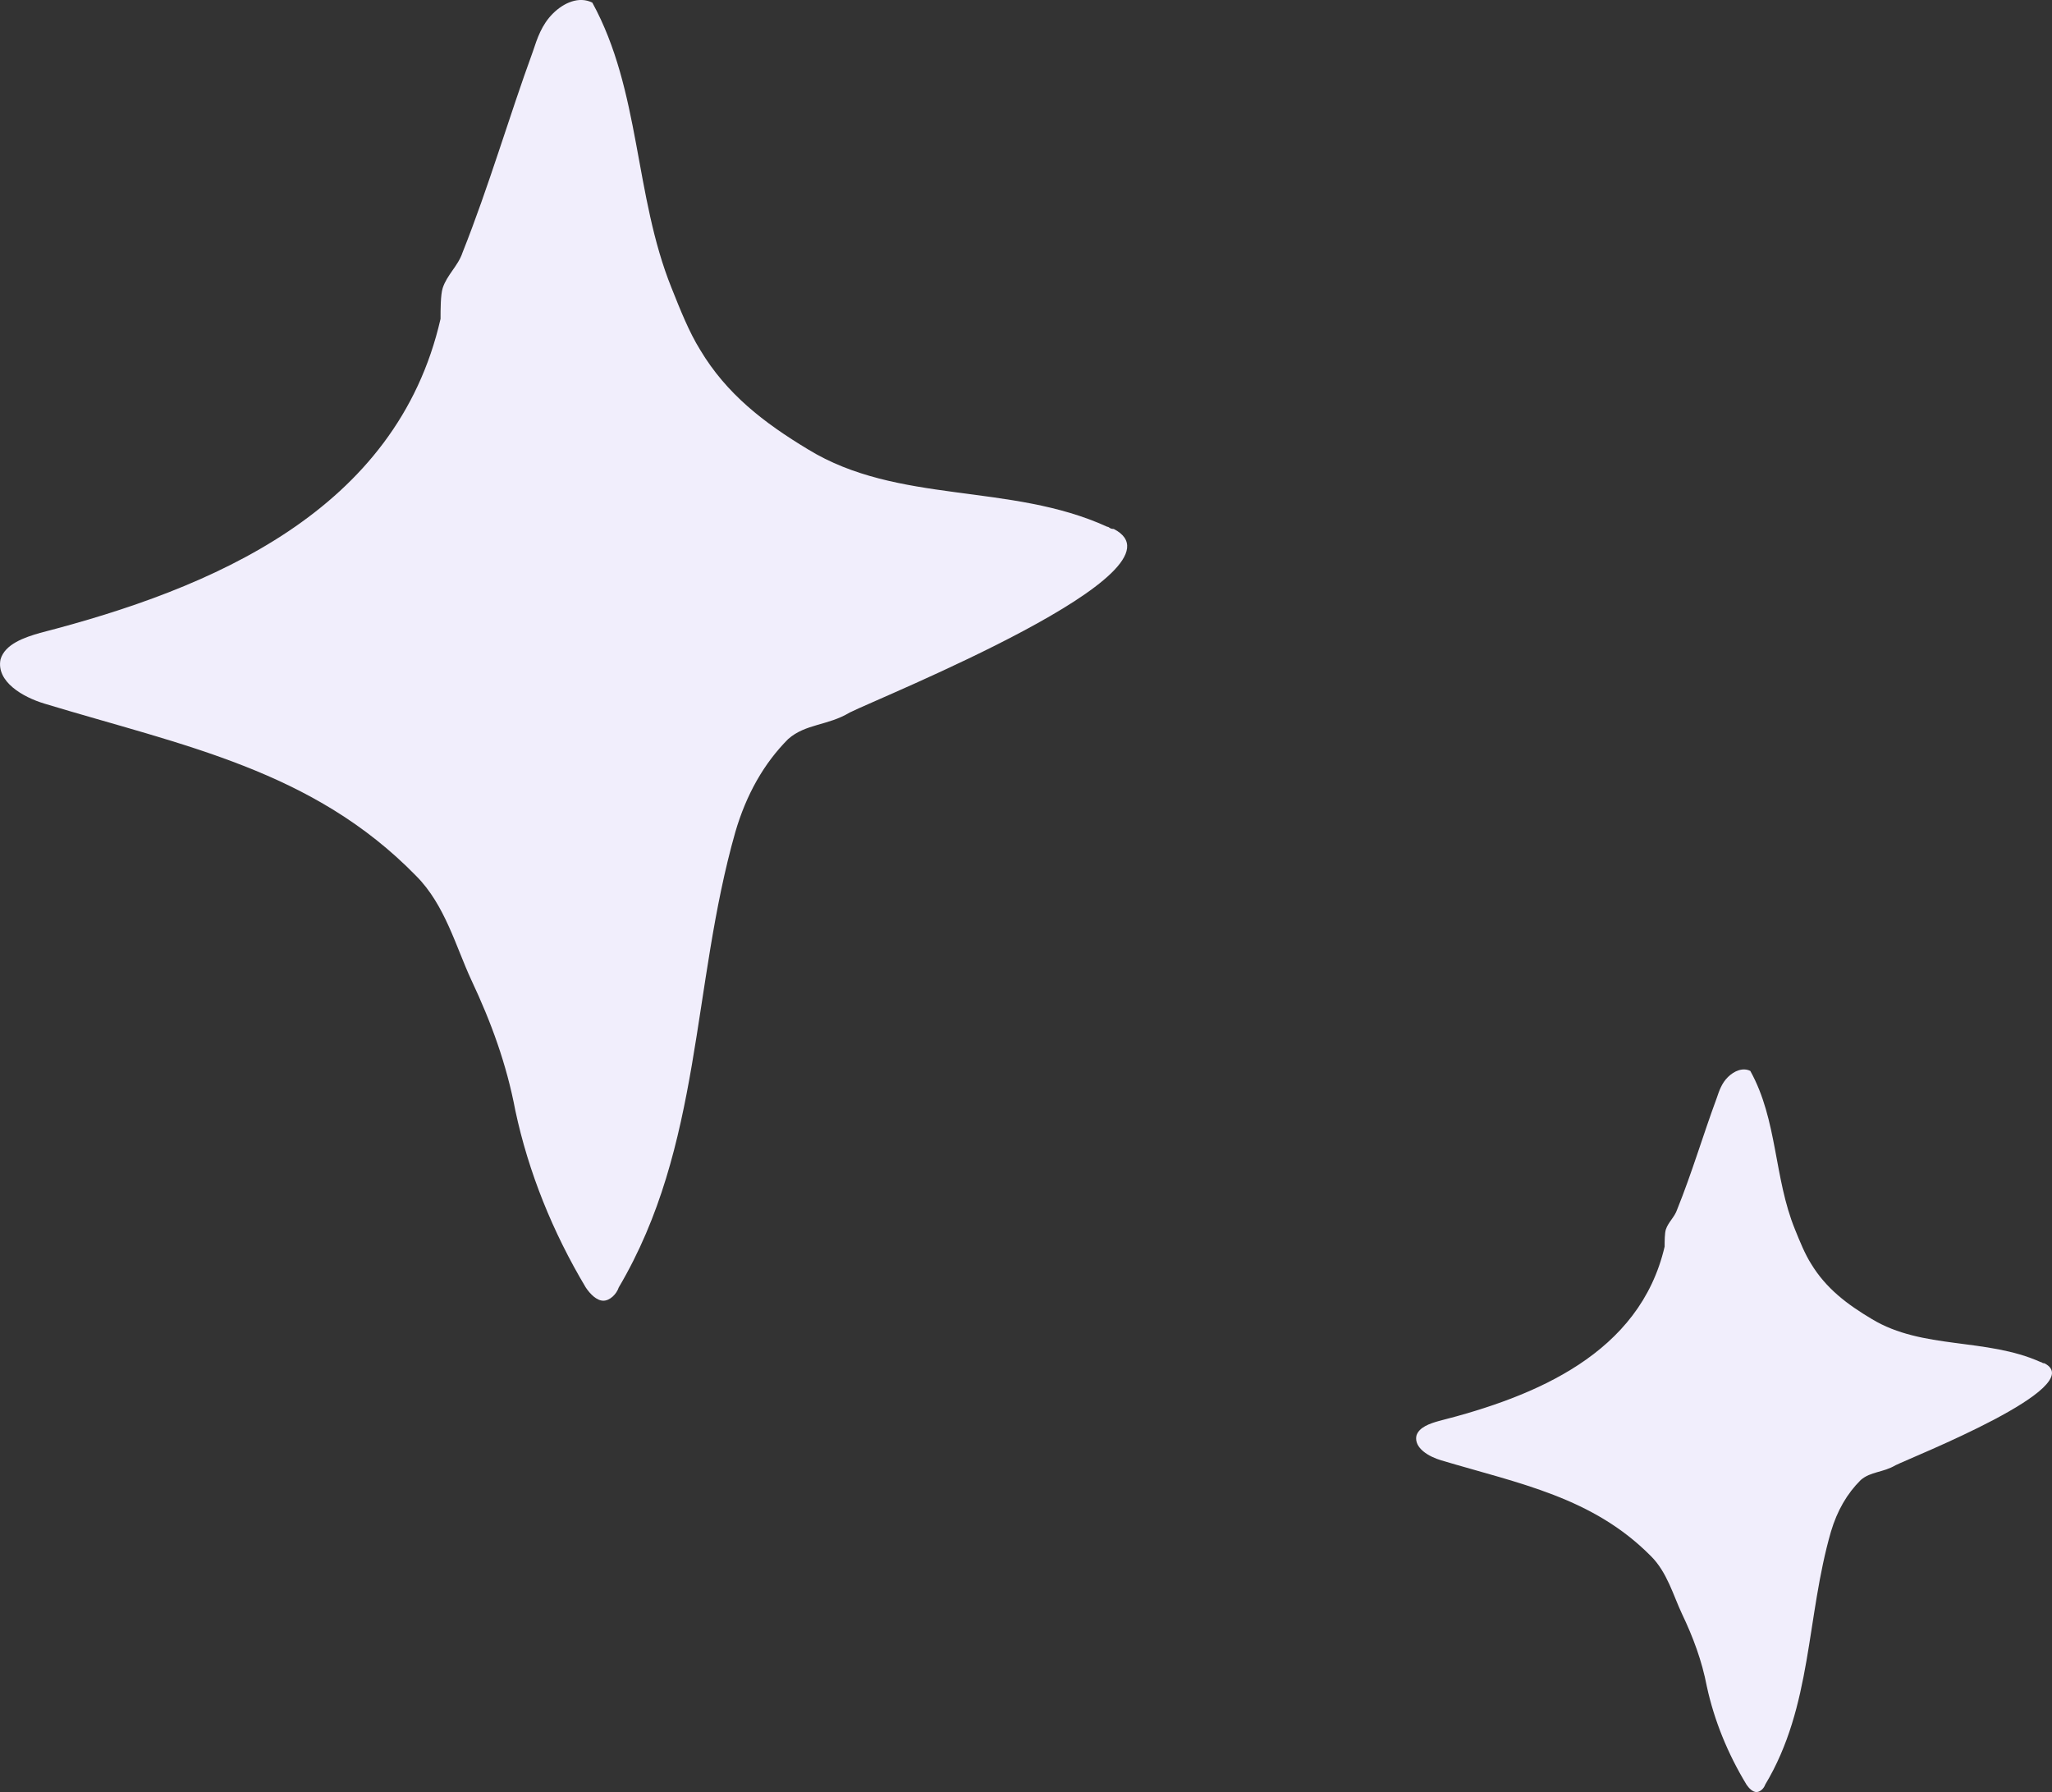
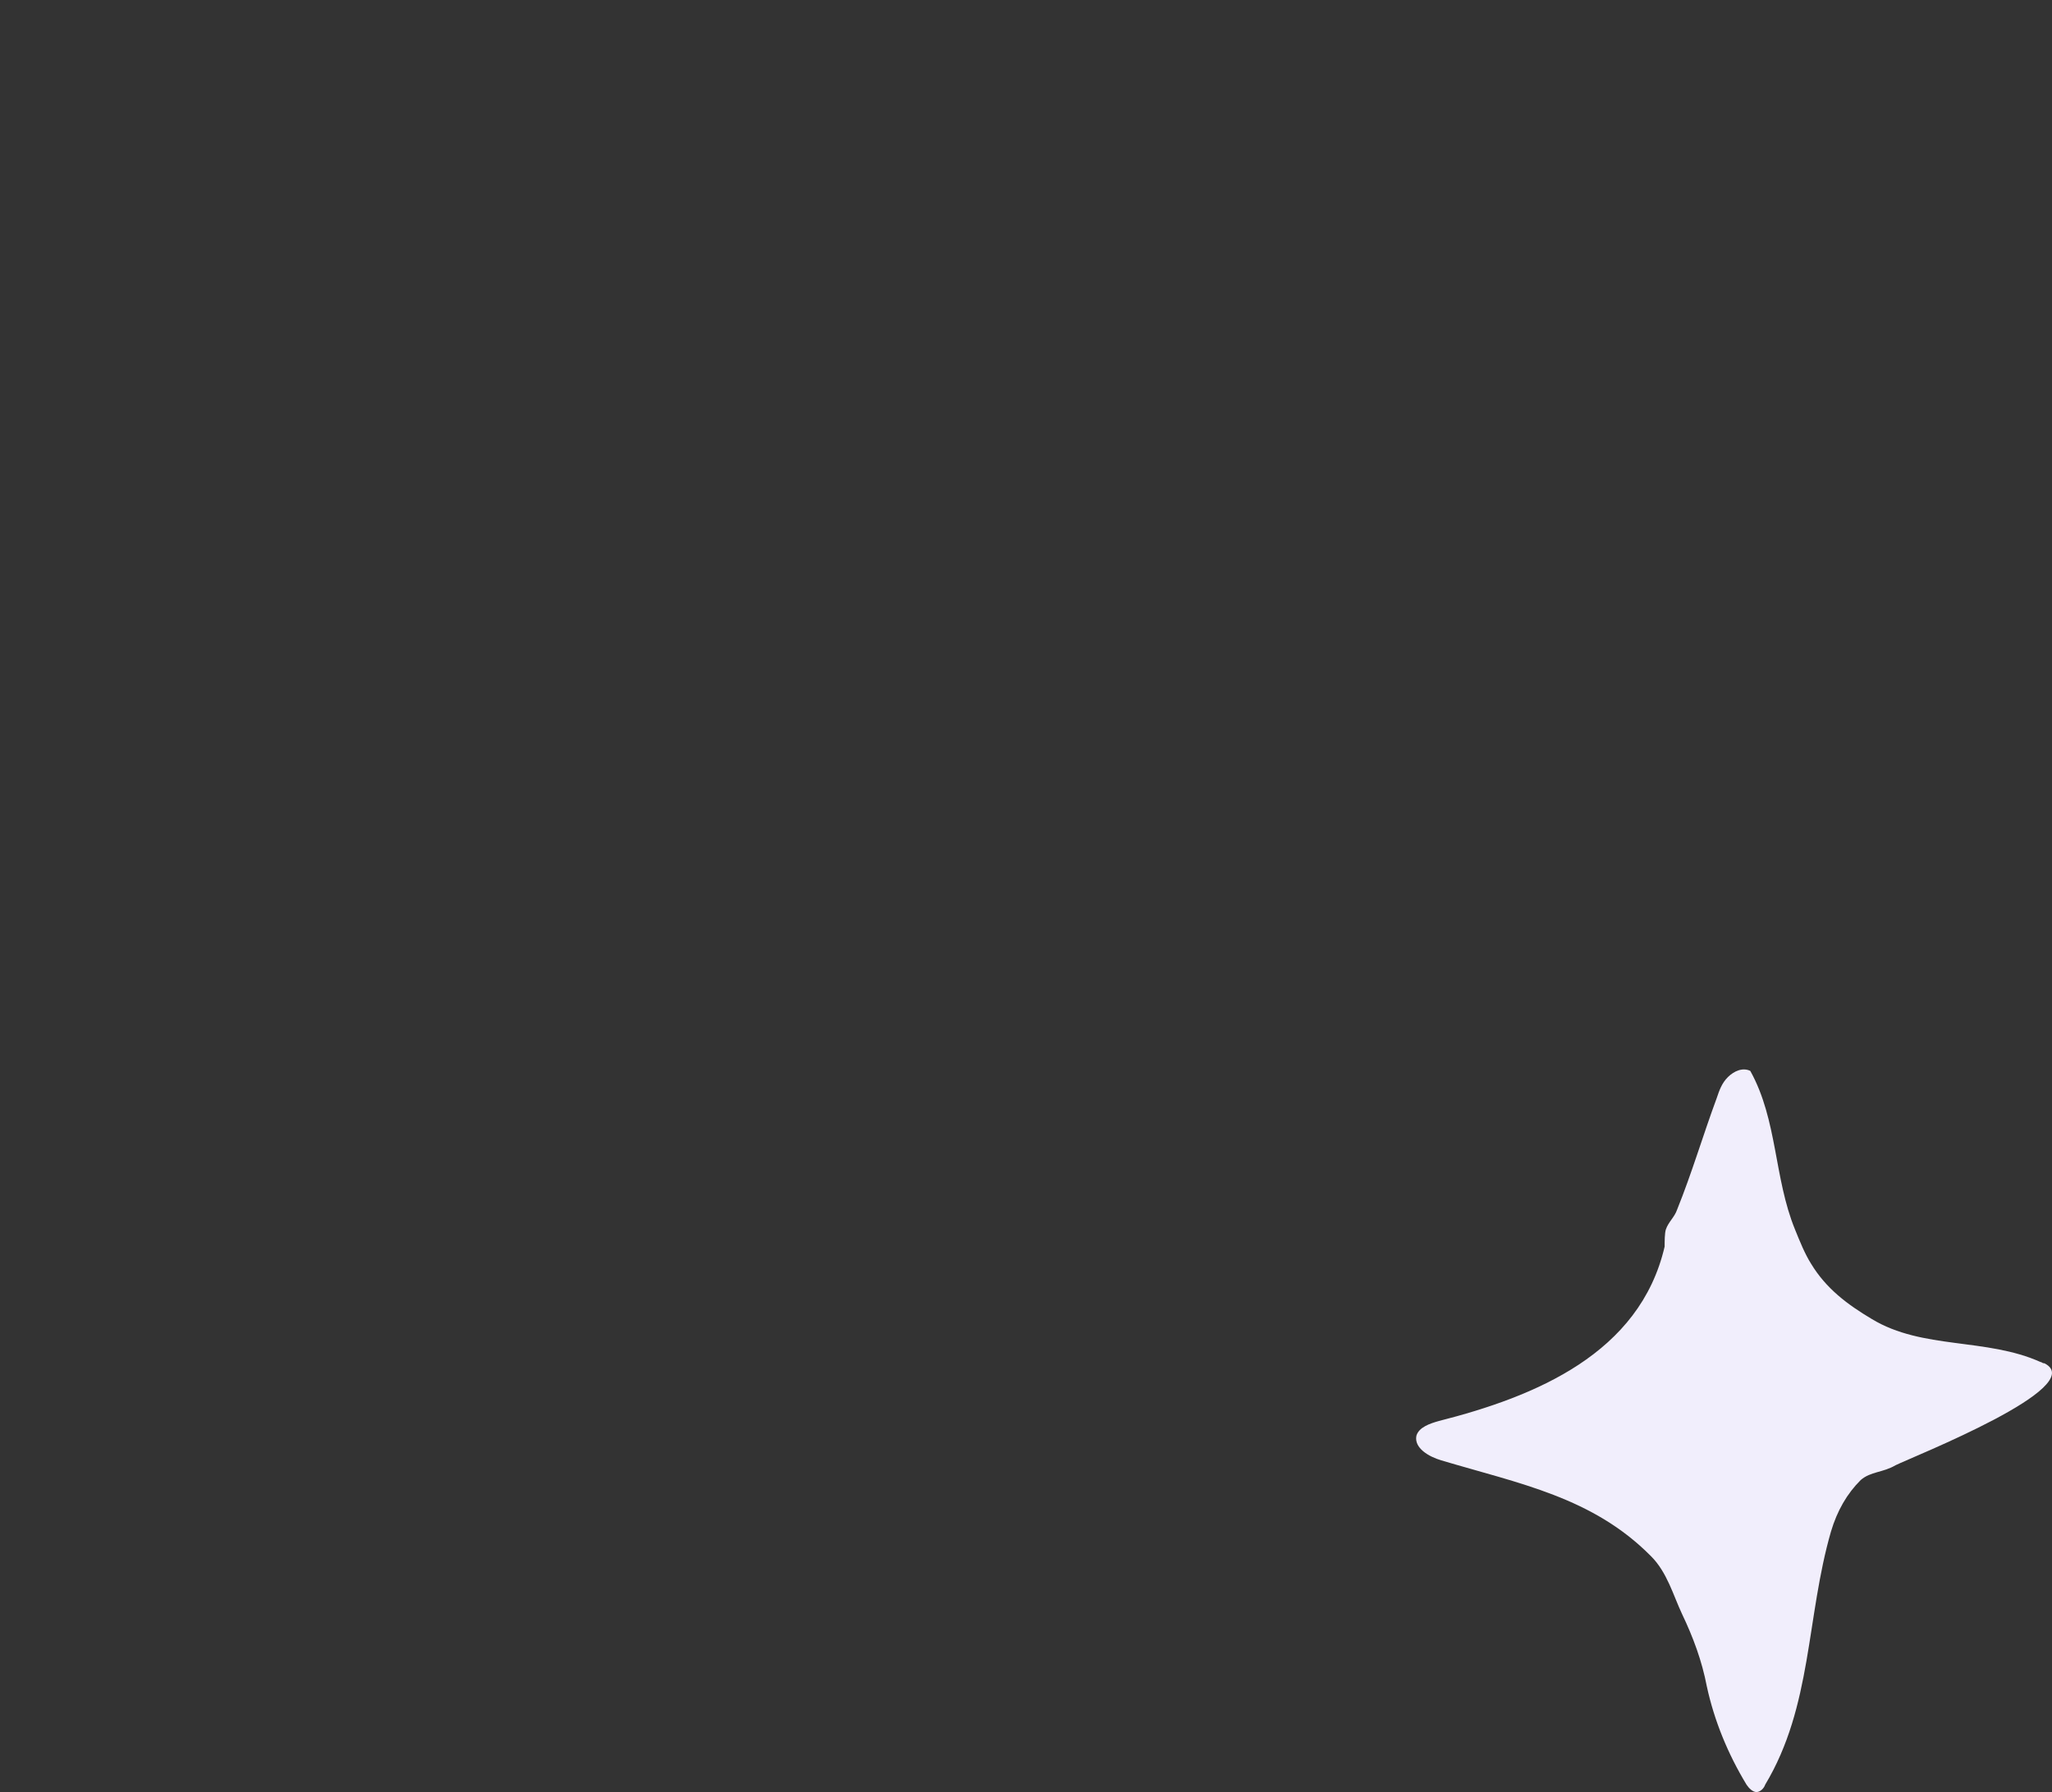
<svg xmlns="http://www.w3.org/2000/svg" fill="none" height="62" viewBox="0 0 71 62" width="71">
  <rect x="0" y="0" width="71" height="62" fill="#333333" stroke="none" />
  <g fill="#f1eefc">
-     <path d="m38.308 18.223c-3.349-1.53-7.232-.765-10.353-2.678-1.522-.918-2.817-1.913-3.73-3.443-.381-.612-.685-1.377-.99-2.142-1.294-3.213-1.066-6.809-2.74-9.869-.457-.23-.99 0-1.37.383-.381.383-.533.842-.685 1.301-.837 2.295-1.522 4.667-2.436 6.962-.152.459-.533.765-.685 1.224-.076.23-.076.765-.076 1.071-1.522 6.656-7.917 9.334-13.855 10.864-.533.153-1.218.383-1.37.918-.152.765.761 1.301 1.523 1.53 4.796 1.454 9.287 2.295 12.865 5.967.99.995 1.37 2.448 1.903 3.596.685 1.454 1.218 2.907 1.522 4.514.457 2.142 1.294 4.208 2.436 6.12.152.23.381.459.609.459s.457-.229.533-.459c2.893-4.896 2.512-10.405 4.035-15.76.381-1.301.99-2.372 1.827-3.213.609-.535 1.37-.459 2.131-.918 1.066-.536 11.952-4.896 9.135-6.35-.152 0-.152-.076-.228-.076z" />
    <path d="m70.609 47.124c-1.889-.85-4.08-.425-5.84-1.488-.859-.51-1.589-1.063-2.104-1.913-.215-.34-.386-.765-.558-1.19-.73-1.785-.601-3.783-1.546-5.483-.258-.128-.558 0-.773.212s-.301.468-.387.723c-.472 1.275-.859 2.593-1.374 3.868-.086.255-.301.425-.387.68-.043.128-.043.425-.043.595-.859 3.698-4.466 5.185-7.816 6.035-.301.085-.687.212-.773.51-.086.425.429.723.859.85 2.705.807 5.239 1.275 7.257 3.315.558.552.773 1.36 1.074 1.998.386.808.687 1.615.859 2.508.258 1.19.73 2.338 1.374 3.4.086.128.215.255.344.255s.258-.127.301-.255c1.632-2.72 1.417-5.78 2.276-8.756.215-.723.558-1.317 1.031-1.785.344-.297.773-.255 1.202-.51.601-.297 6.742-2.72 5.153-3.528-.086 0-.086-.043-.129-.043z" />
  </g>
</svg>